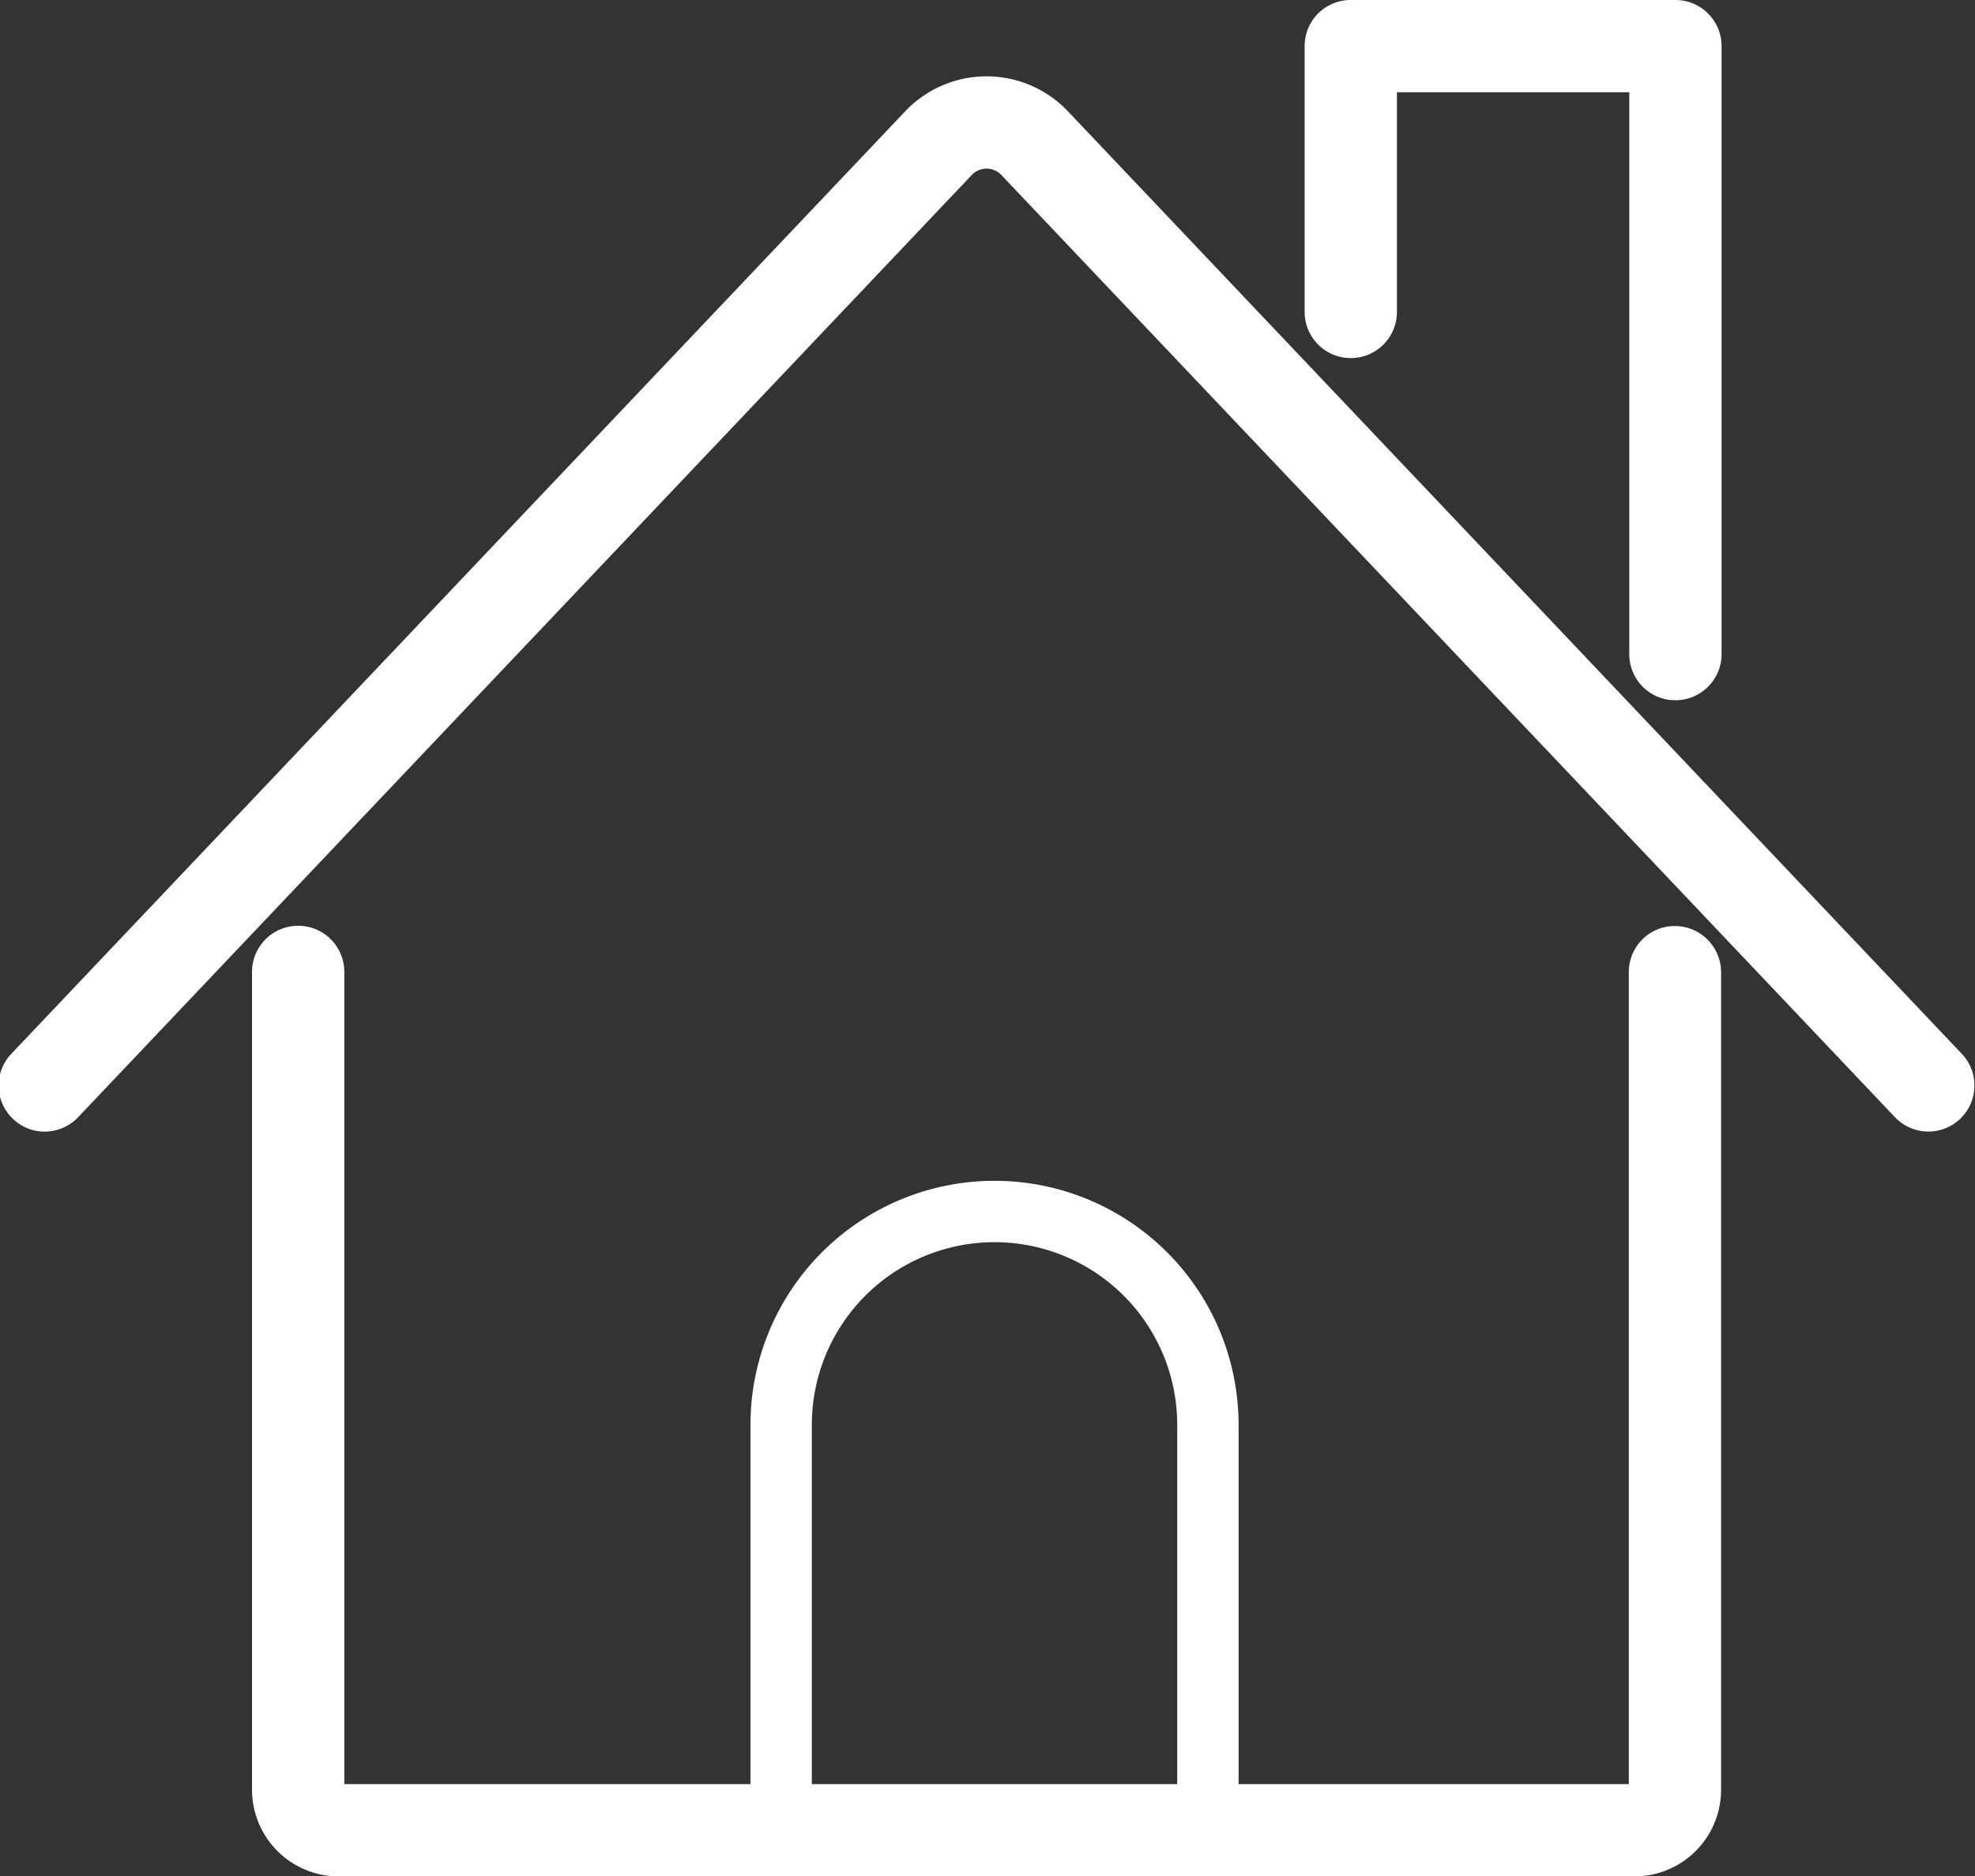
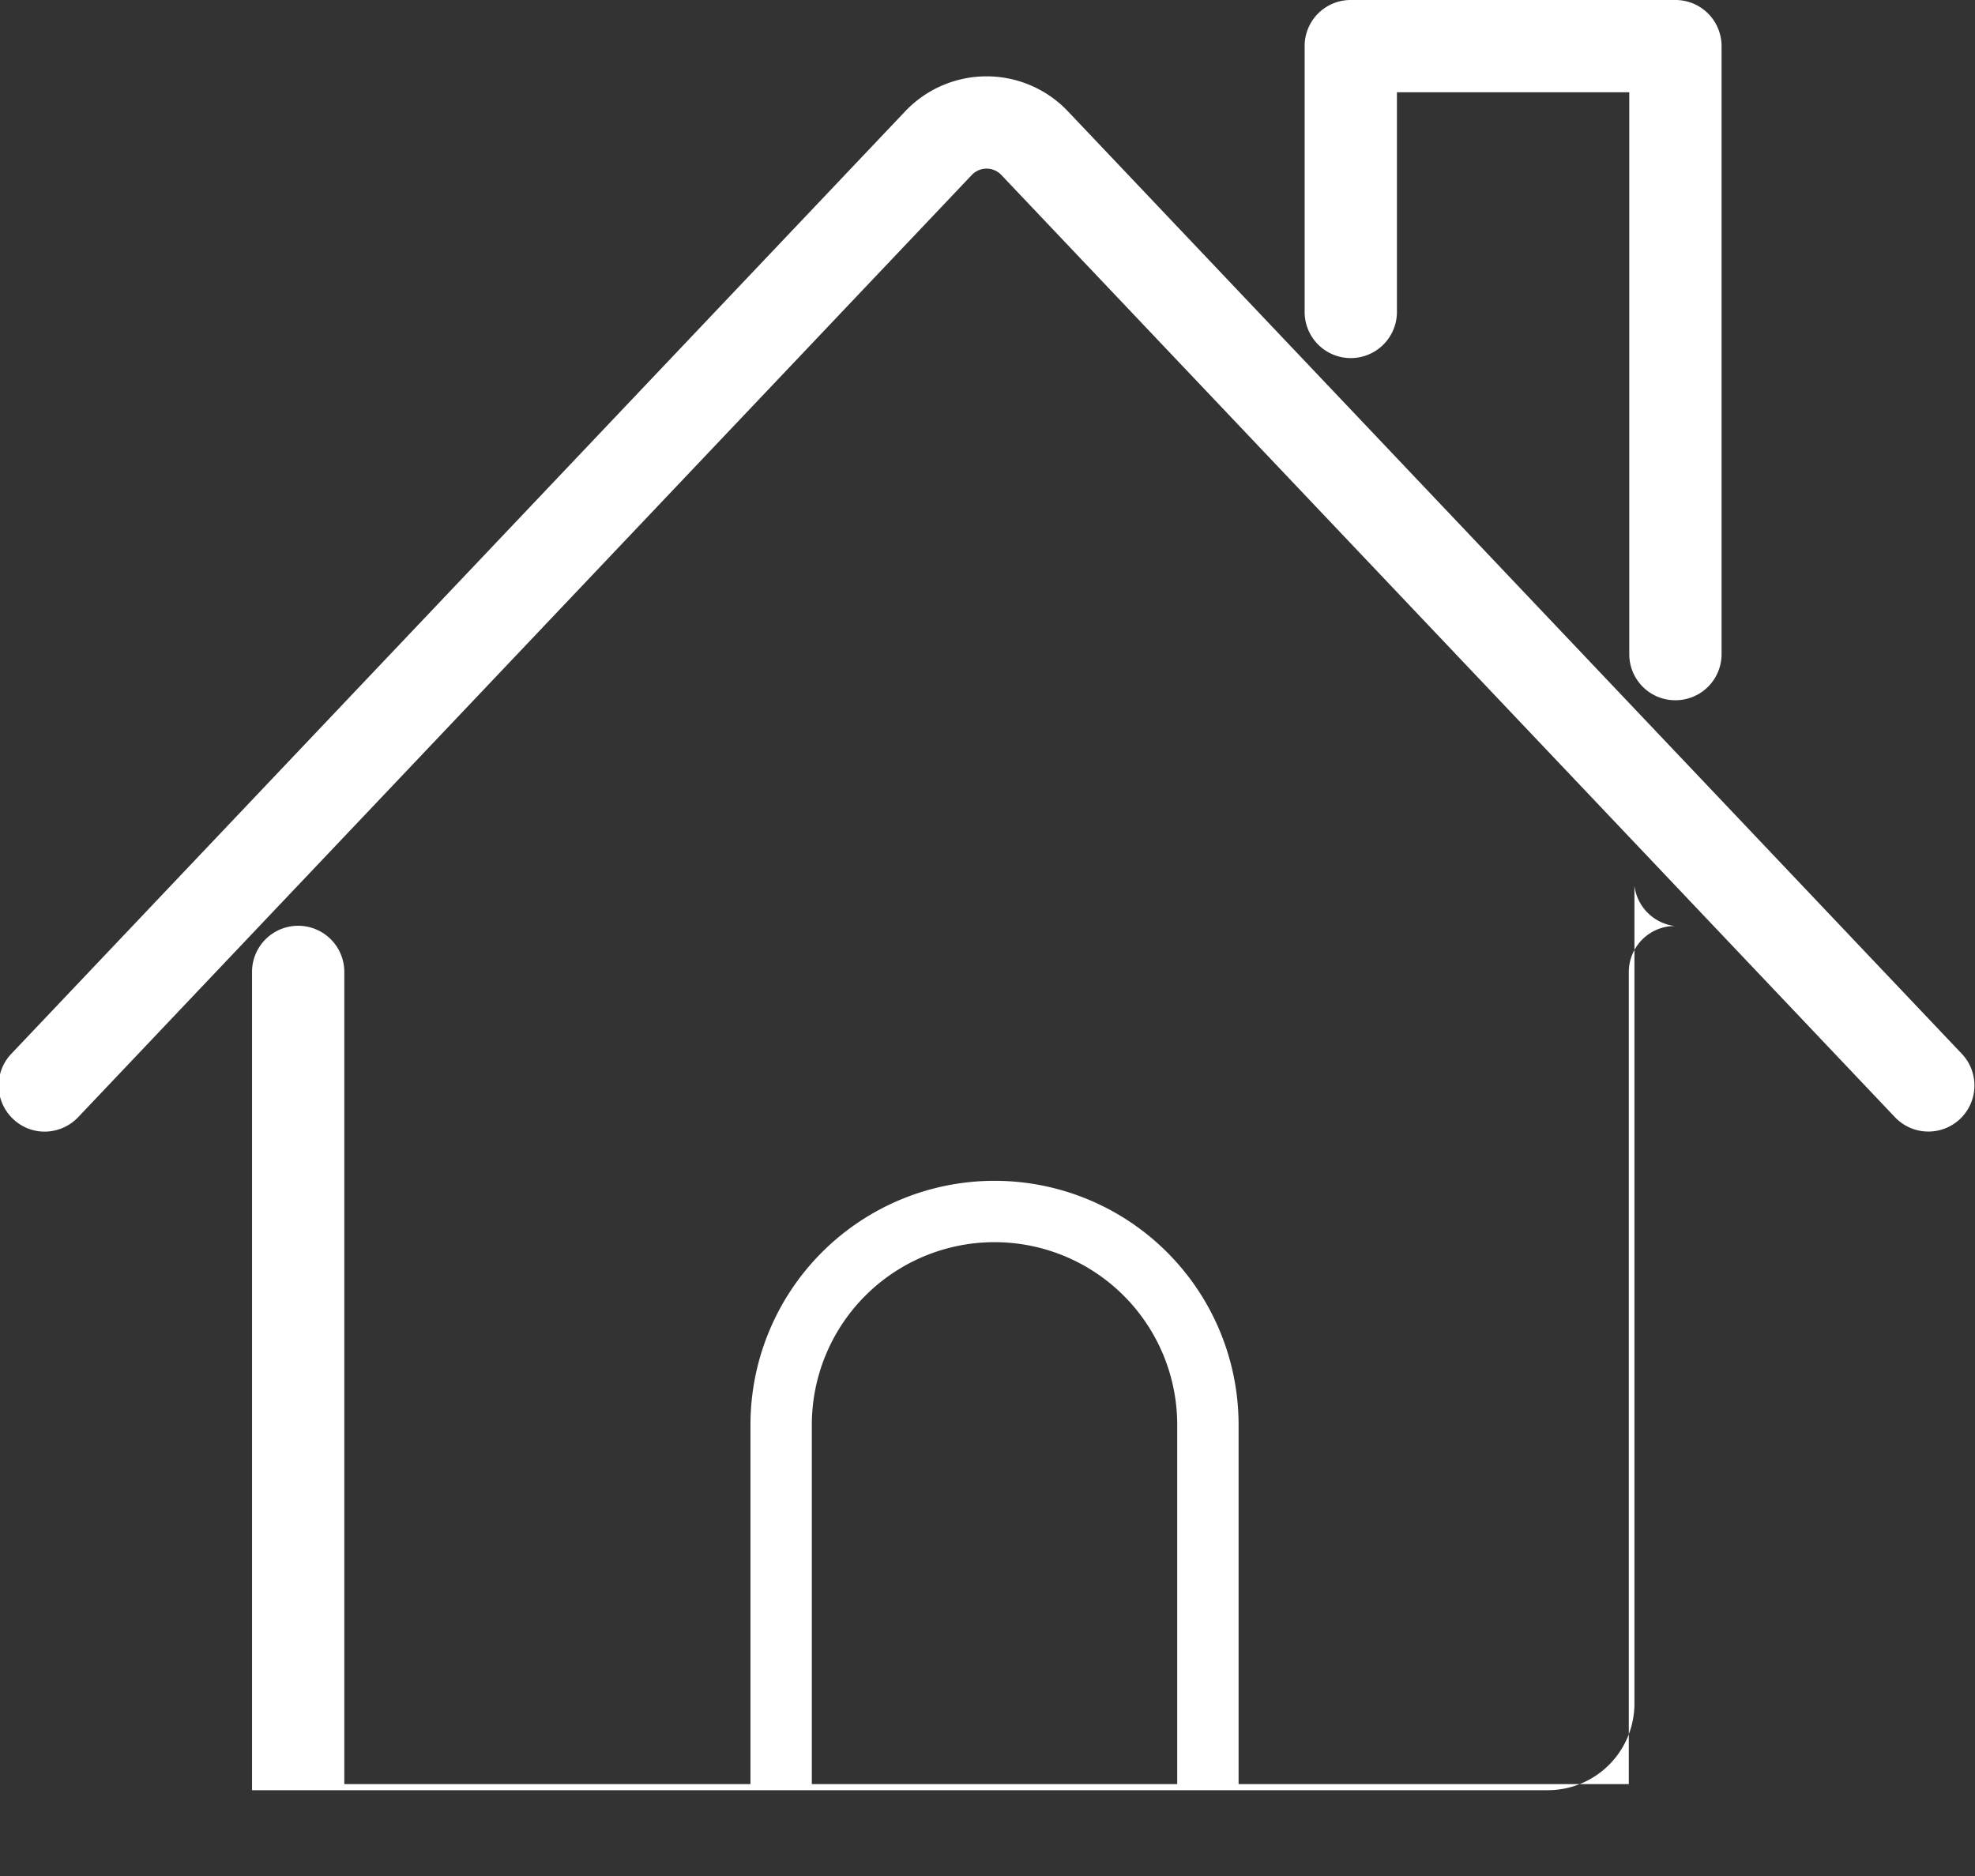
<svg xmlns="http://www.w3.org/2000/svg" id="icon-house.svg" width="42.16" height="40.06" viewBox="0 0 42.16 40.06">
  <rect x="0" y="0" width="42.16" height="40.06" fill="#333333" stroke="none" />
  <defs>
    <style>
      .cls-1 {
        fill: #fff;
        fill-rule: evenodd;
      }
    </style>
  </defs>
-   <path id="シェイプ_21" data-name="シェイプ 21" class="cls-1" d="M1179.03,2079.77a0.982,0.982,0,0,0-.98.98v17.34h-8.33v-7.67a5.21,5.21,0,0,0-10.42,0v7.67h-8.67v-17.34a0.985,0.985,0,0,0-1.97,0v17.47a1.85,1.85,0,0,0,1.85,1.84h27.66a1.85,1.85,0,0,0,1.85-1.84v-17.47A0.99,0.99,0,0,0,1179.03,2079.77Zm-18.42,10.65a3.9,3.9,0,0,1,7.8,0v7.67h-7.8v-7.67Zm18.43-15.47a0.984,0.984,0,0,0,.99-0.98v-12.99a0.984,0.984,0,0,0-.99-0.98h-6.93a0.982,0.982,0,0,0-.98.98v5.68a0.985,0.985,0,0,0,1.97,0v-4.69h4.96v12A0.982,0.982,0,0,0,1179.04,2074.95Zm6.12,7.55-19.08-20.12a2.393,2.393,0,0,0-3.48,0l-19.08,20.12a0.981,0.981,0,0,0,.04,1.39,0.971,0.971,0,0,0,.67.27,0.992,0.992,0,0,0,.72-0.31l19.08-20.12a0.435,0.435,0,0,1,.62,0l19.08,20.12A0.983,0.983,0,0,0,1185.16,2082.5Z" transform="translate(-1143.28 -2060)" />
+   <path id="シェイプ_21" data-name="シェイプ 21" class="cls-1" d="M1179.03,2079.77a0.982,0.982,0,0,0-.98.98v17.34h-8.33v-7.67a5.21,5.21,0,0,0-10.42,0v7.67h-8.67v-17.34a0.985,0.985,0,0,0-1.97,0v17.47h27.66a1.85,1.85,0,0,0,1.85-1.84v-17.47A0.99,0.99,0,0,0,1179.03,2079.77Zm-18.42,10.65a3.9,3.9,0,0,1,7.8,0v7.67h-7.8v-7.67Zm18.43-15.47a0.984,0.984,0,0,0,.99-0.98v-12.99a0.984,0.984,0,0,0-.99-0.98h-6.93a0.982,0.982,0,0,0-.98.98v5.68a0.985,0.985,0,0,0,1.97,0v-4.69h4.96v12A0.982,0.982,0,0,0,1179.04,2074.95Zm6.12,7.55-19.08-20.12a2.393,2.393,0,0,0-3.48,0l-19.08,20.12a0.981,0.981,0,0,0,.04,1.39,0.971,0.971,0,0,0,.67.27,0.992,0.992,0,0,0,.72-0.31l19.08-20.12a0.435,0.435,0,0,1,.62,0l19.08,20.12A0.983,0.983,0,0,0,1185.16,2082.5Z" transform="translate(-1143.28 -2060)" />
</svg>